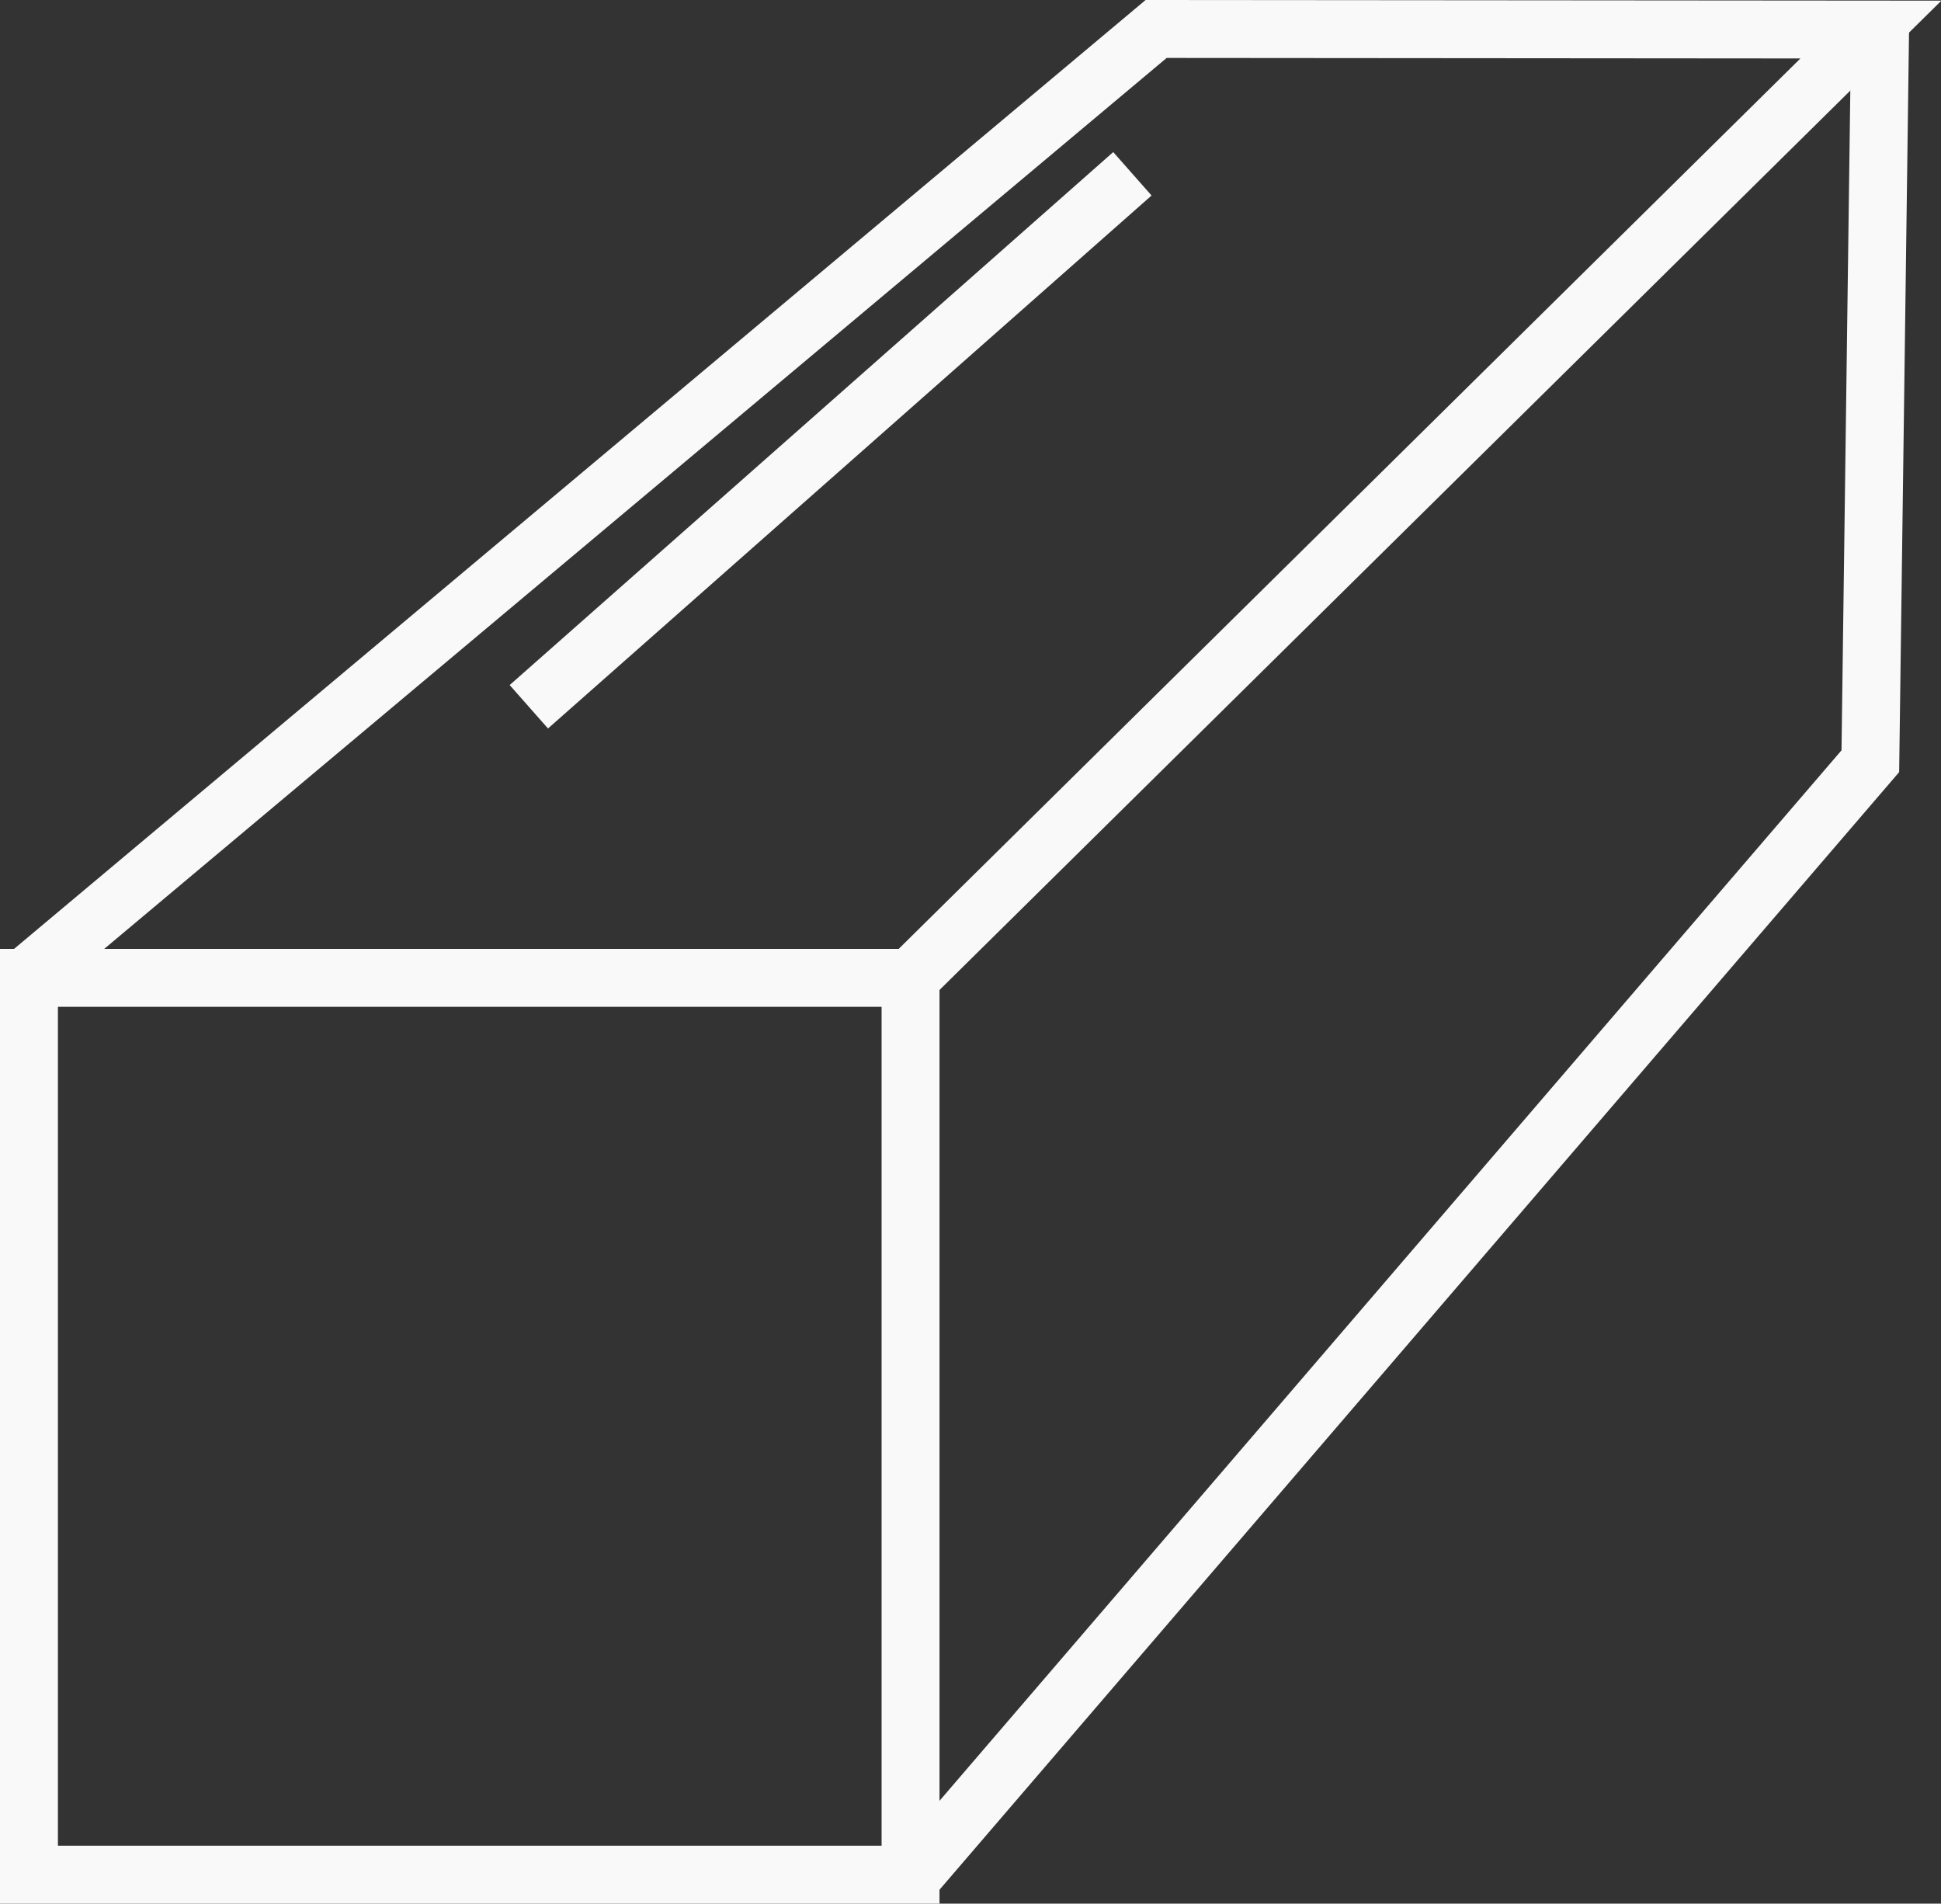
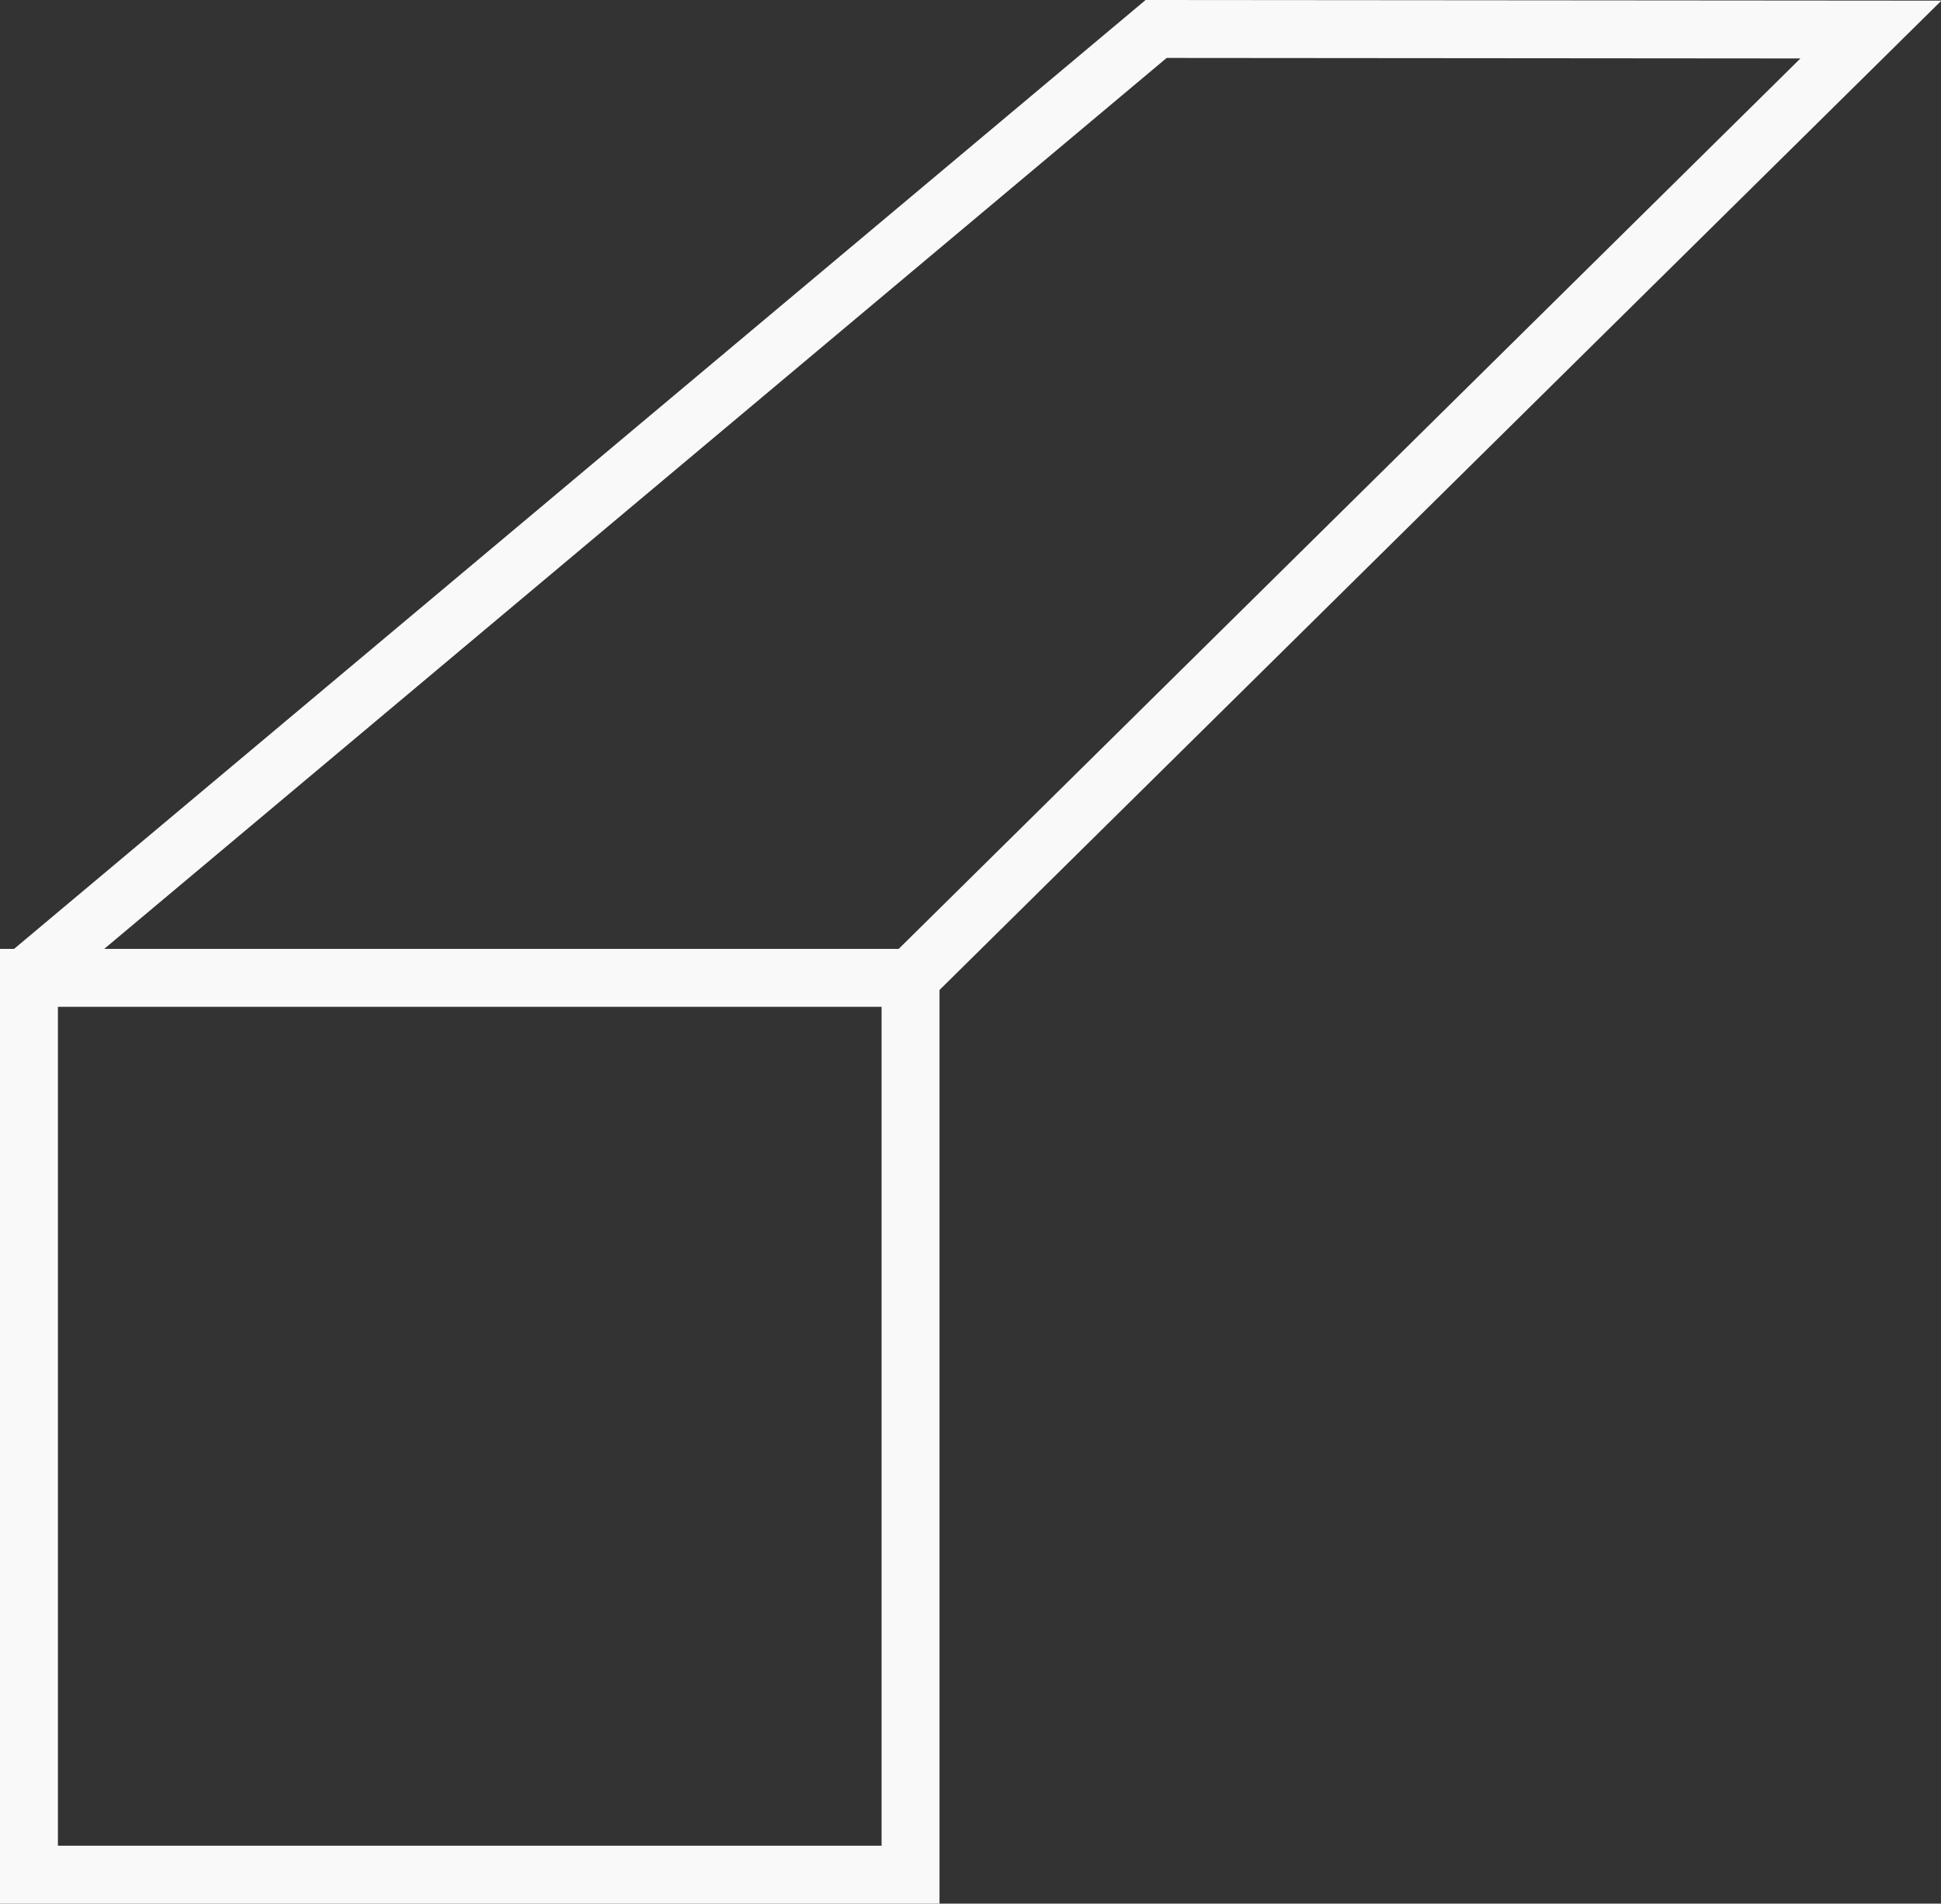
<svg xmlns="http://www.w3.org/2000/svg" id="Layer_1" data-name="Layer 1" viewBox="0 0 33.51 32.86">
  <rect x="0" y="0" width="33.51" height="32.86" fill="#333333" stroke="none" />
  <defs>
    <style>.cls-1{fill:none;stroke:#f9f9fa;stroke-miterlimit:10;}</style>
  </defs>
  <rect class="cls-1" x="0.5" y="16.88" width="15.22" height="15.48" />
  <polyline class="cls-1" points="0.46 16.85 19.96 0.5 32.3 0.51 15.72 16.88" />
-   <polyline class="cls-1" points="15.75 32.4 32.29 13.14 32.46 0.4" />
-   <path class="cls-1" d="M290.37,416.27l10.42-9.2" transform="translate(-281.24 -404.07)" />
</svg>